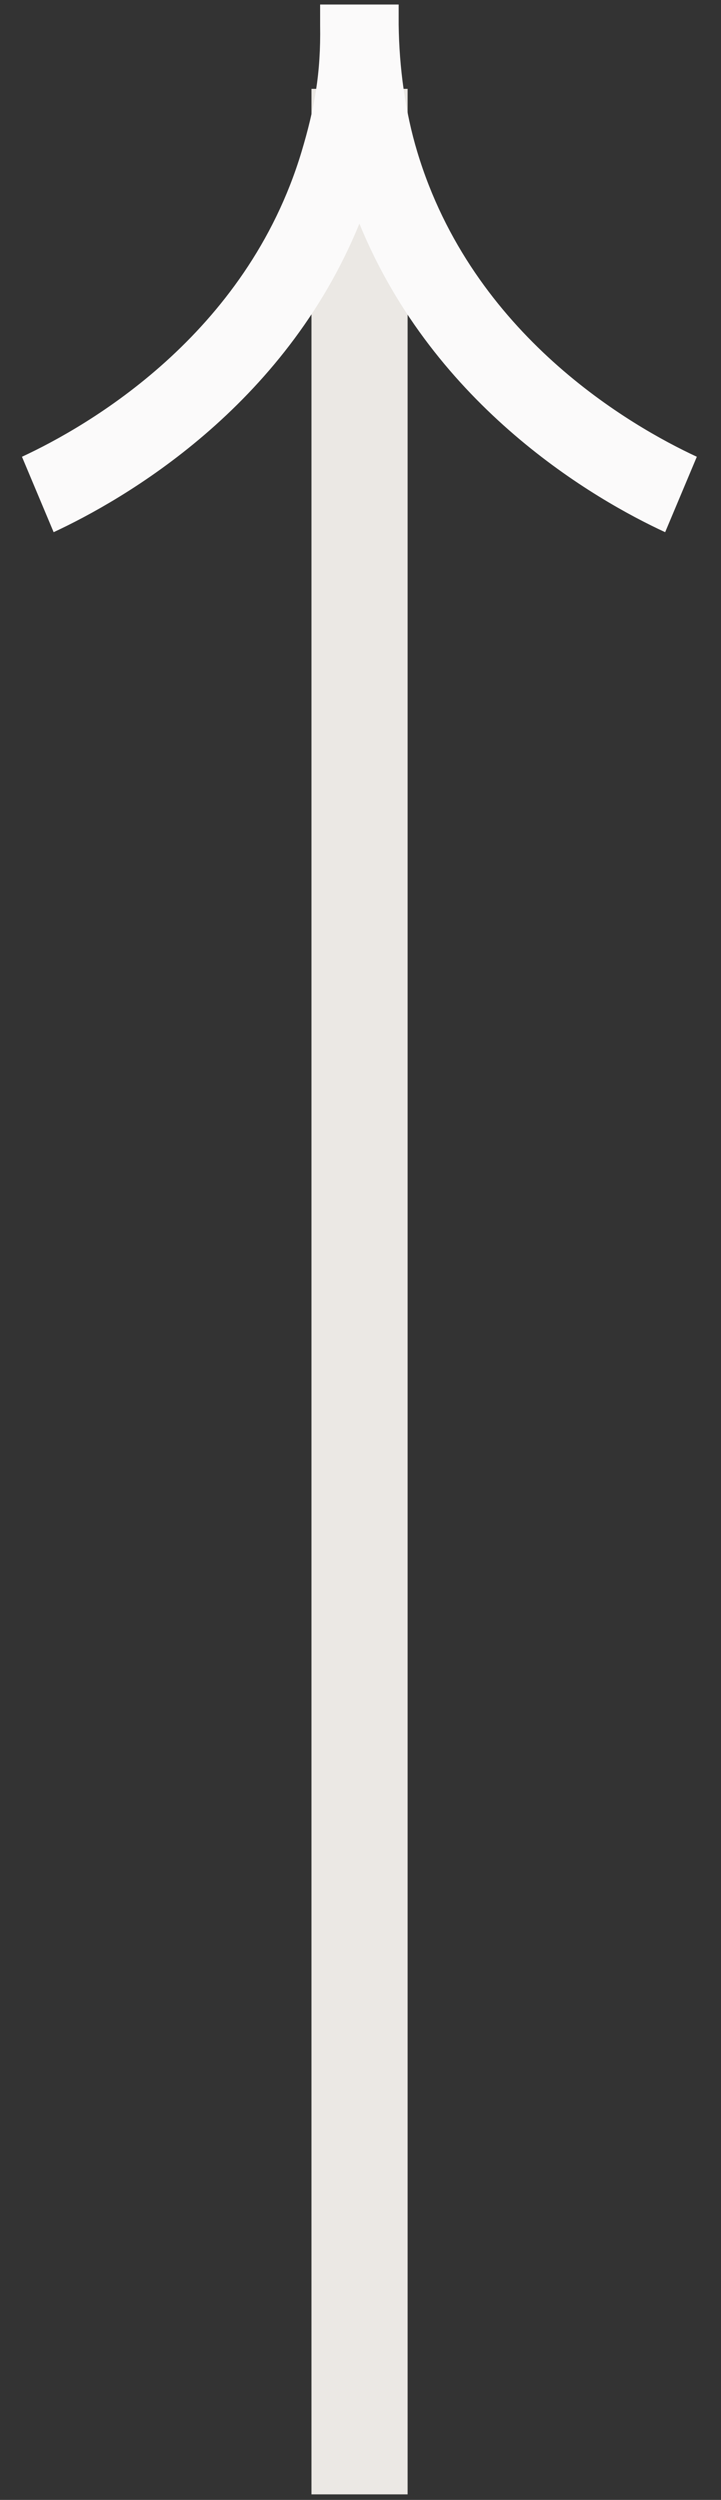
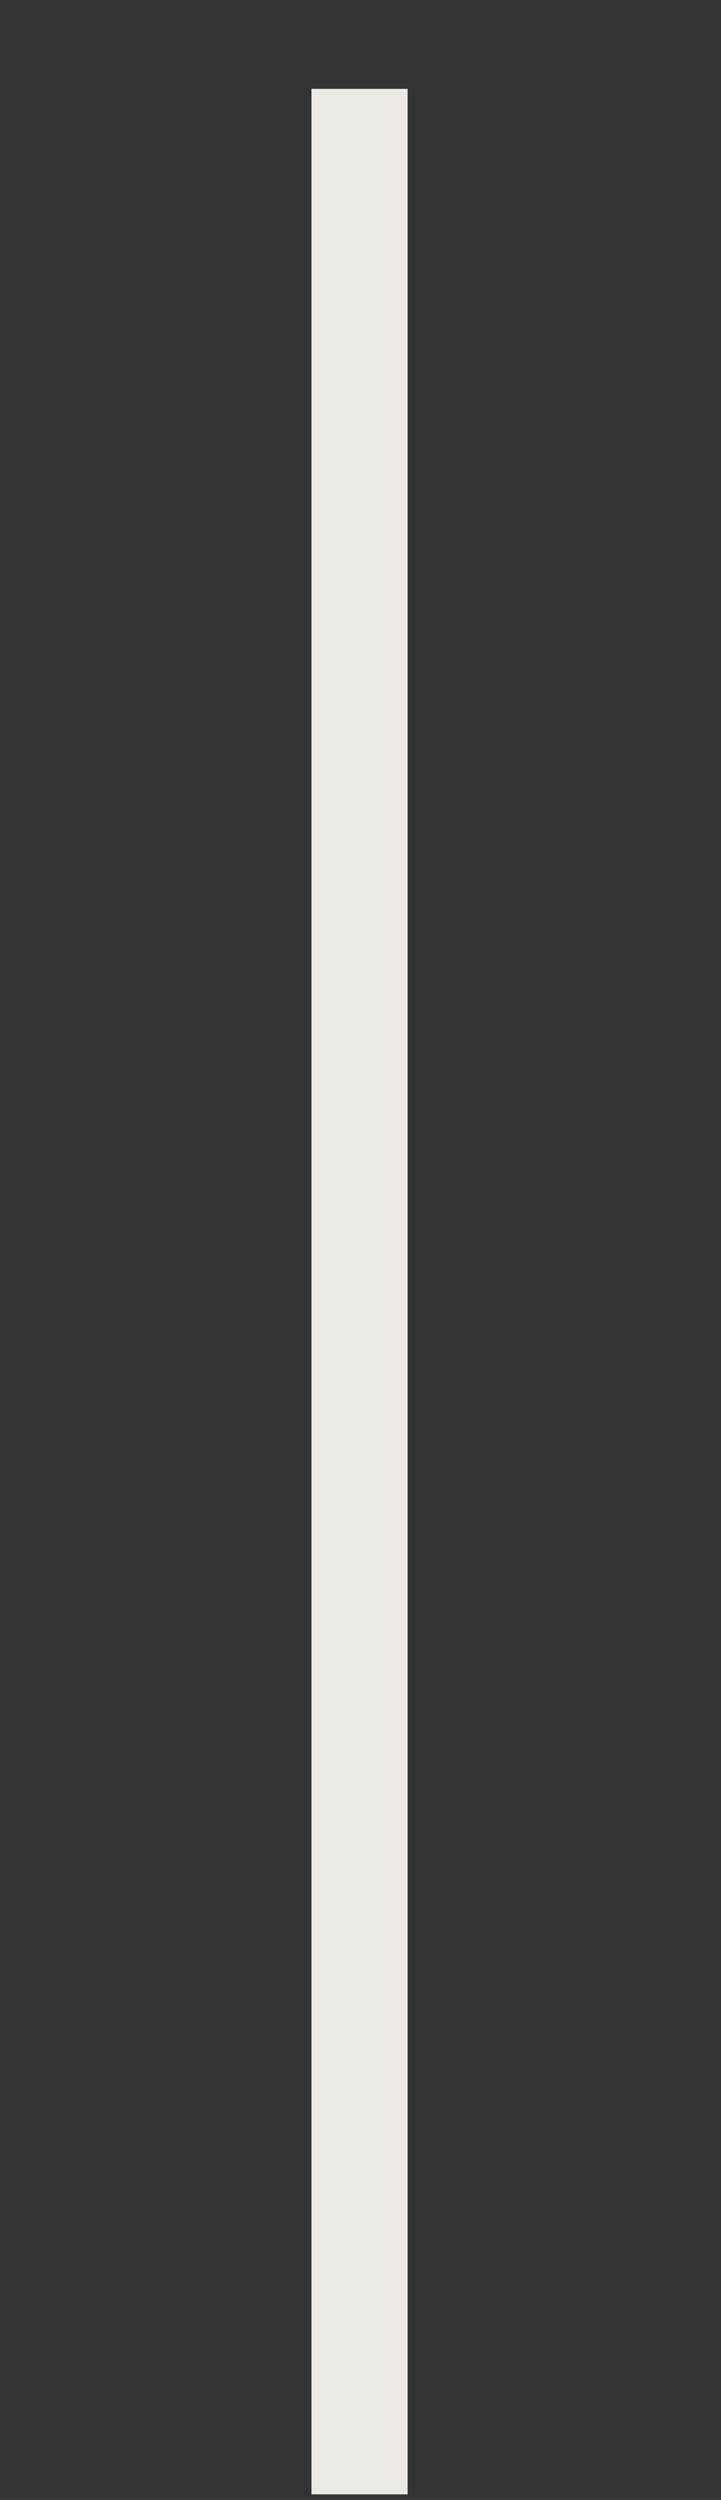
<svg xmlns="http://www.w3.org/2000/svg" width="15" height="52" viewBox="0 0 15 52" fill="none">
  <rect x="0" y="0" width="15" height="52" fill="#333333" stroke="none" />
  <path d="M7.48 51.885L7.48 1.848" stroke="#EBE8E4" stroke-width="2" />
-   <path d="M6.66 0.094L6.66 0.529C6.676 1.52 6.546 2.247 6.273 3.158C5.124 6.976 1.824 8.866 0.457 9.501L1.116 11.07C2.565 10.395 5.914 8.482 7.477 4.652C9.045 8.482 12.389 10.4 13.838 11.07L14.497 9.501C13.13 8.866 9.83 6.976 8.681 3.158C8.43 2.327 8.305 1.405 8.294 0.512L8.294 0.094L6.655 0.094L6.66 0.094Z" fill="#FBFAFA" />
</svg>